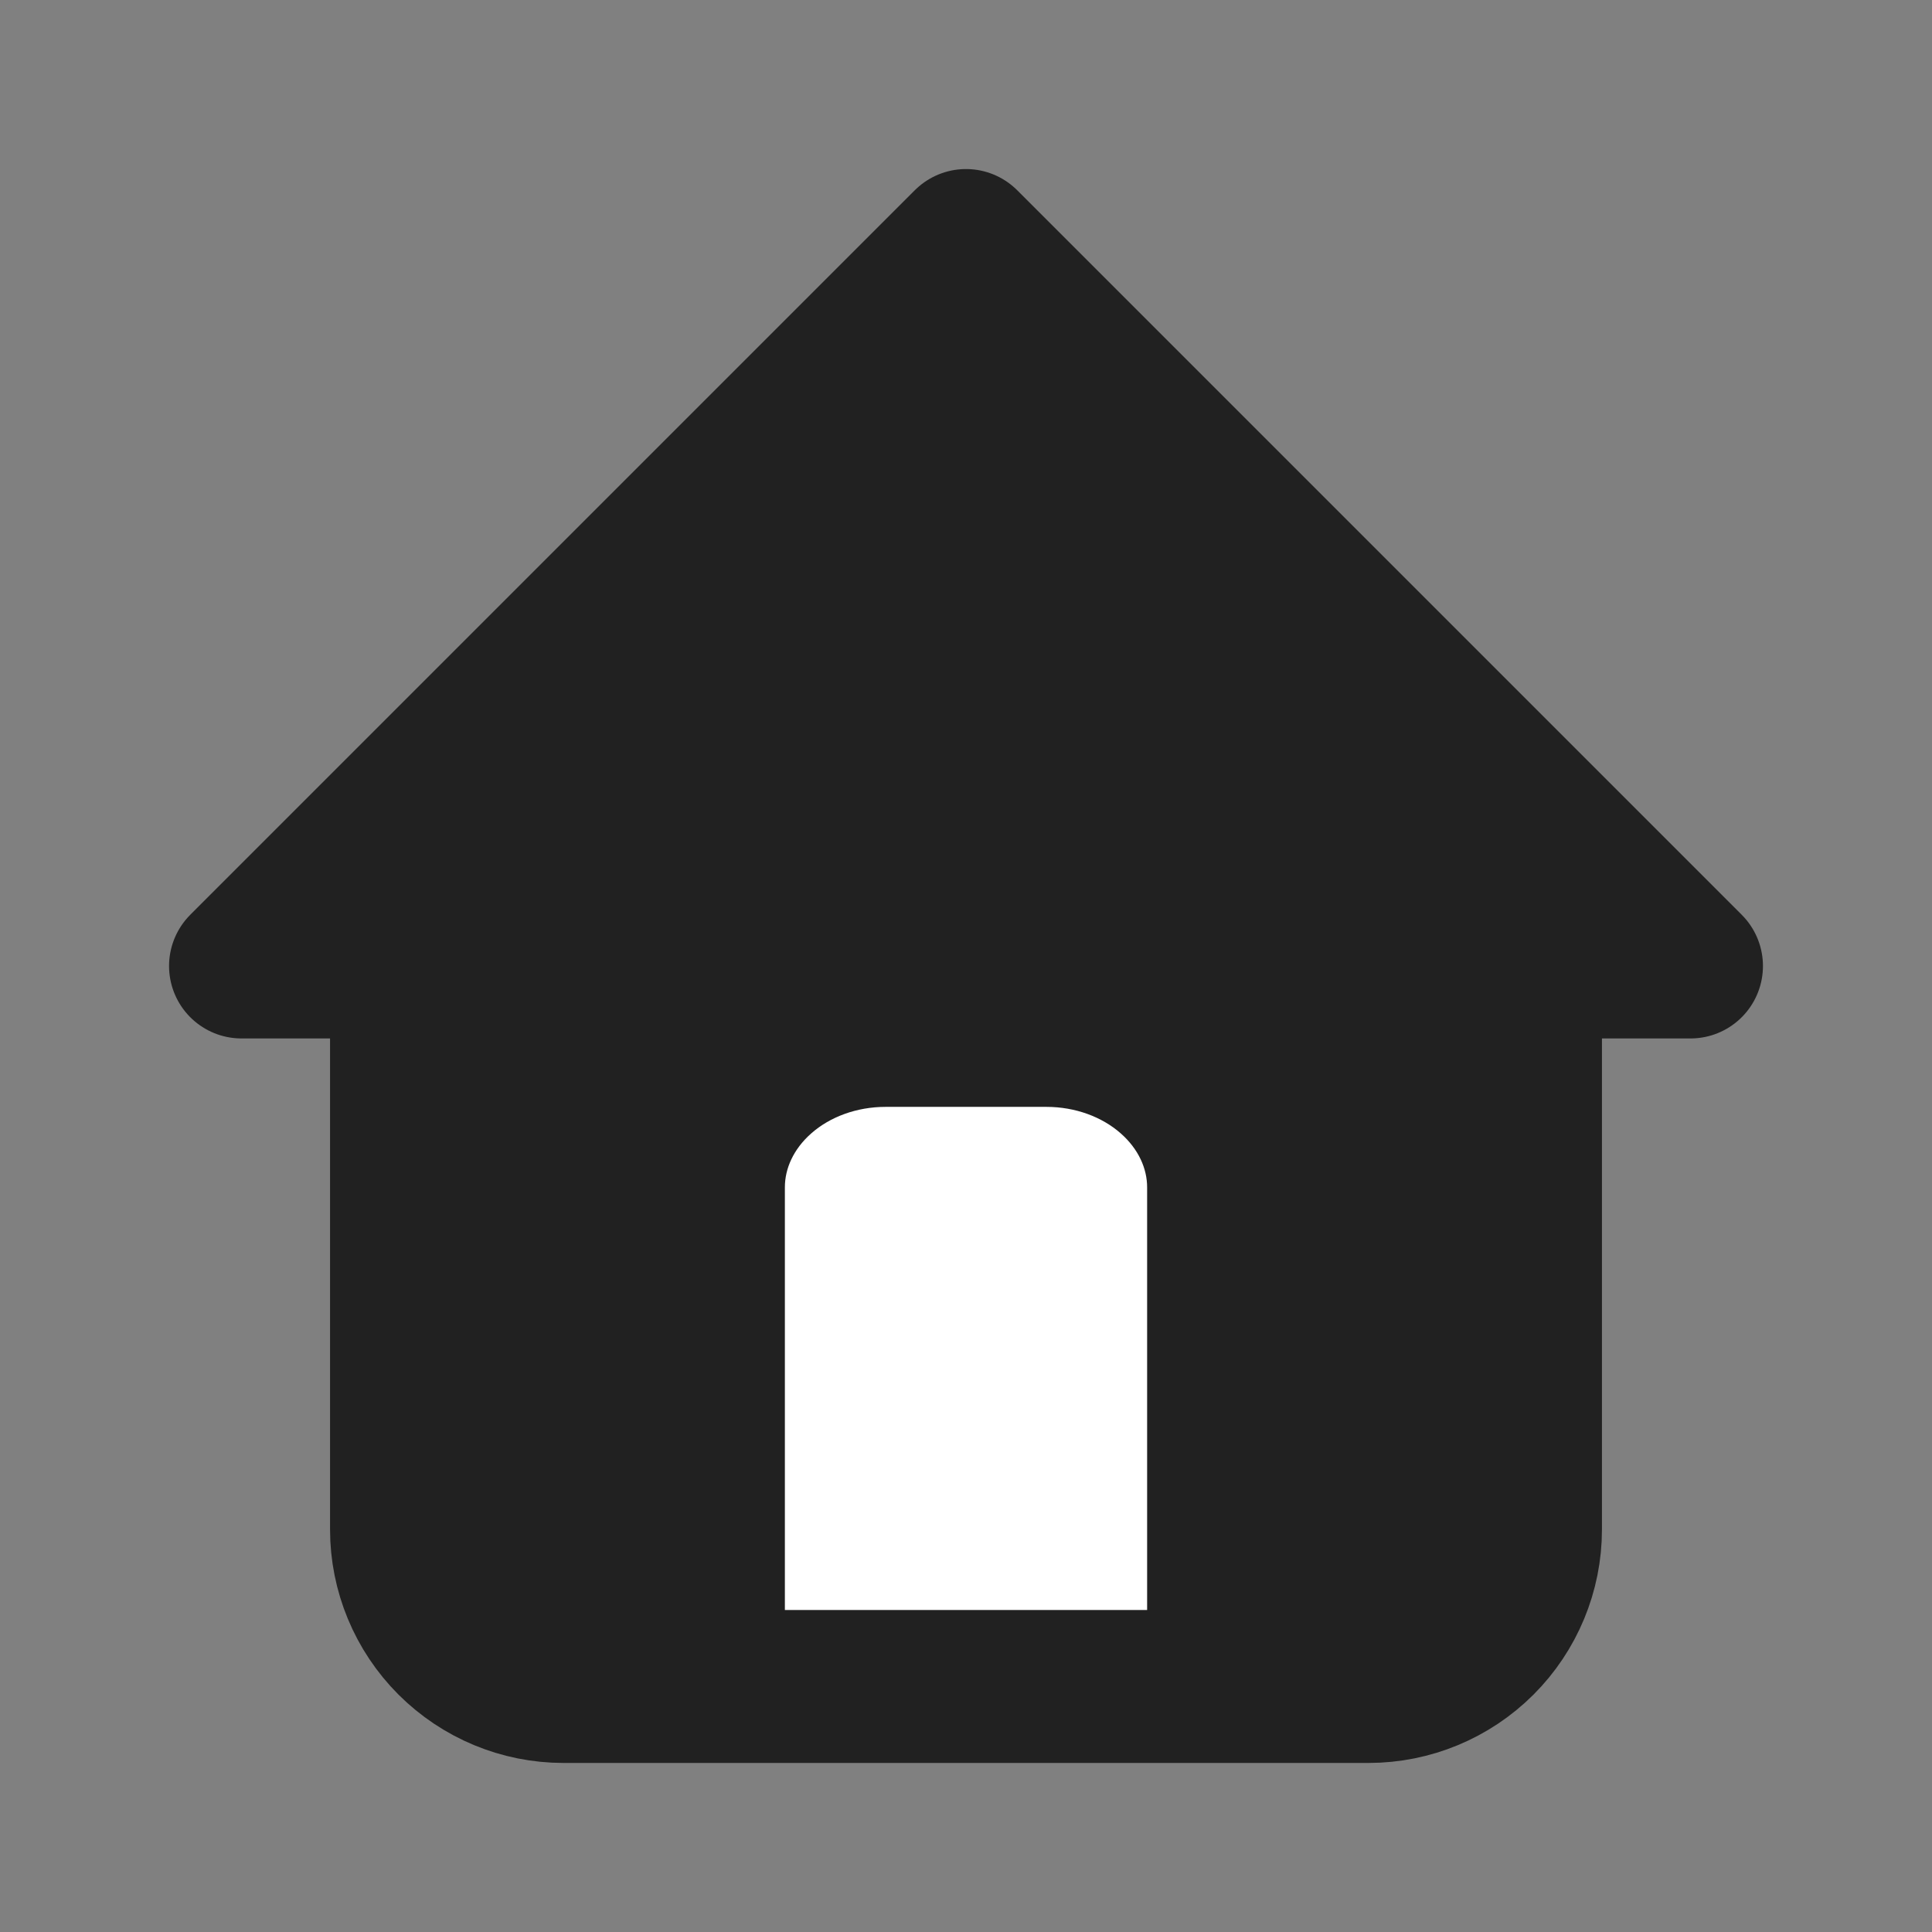
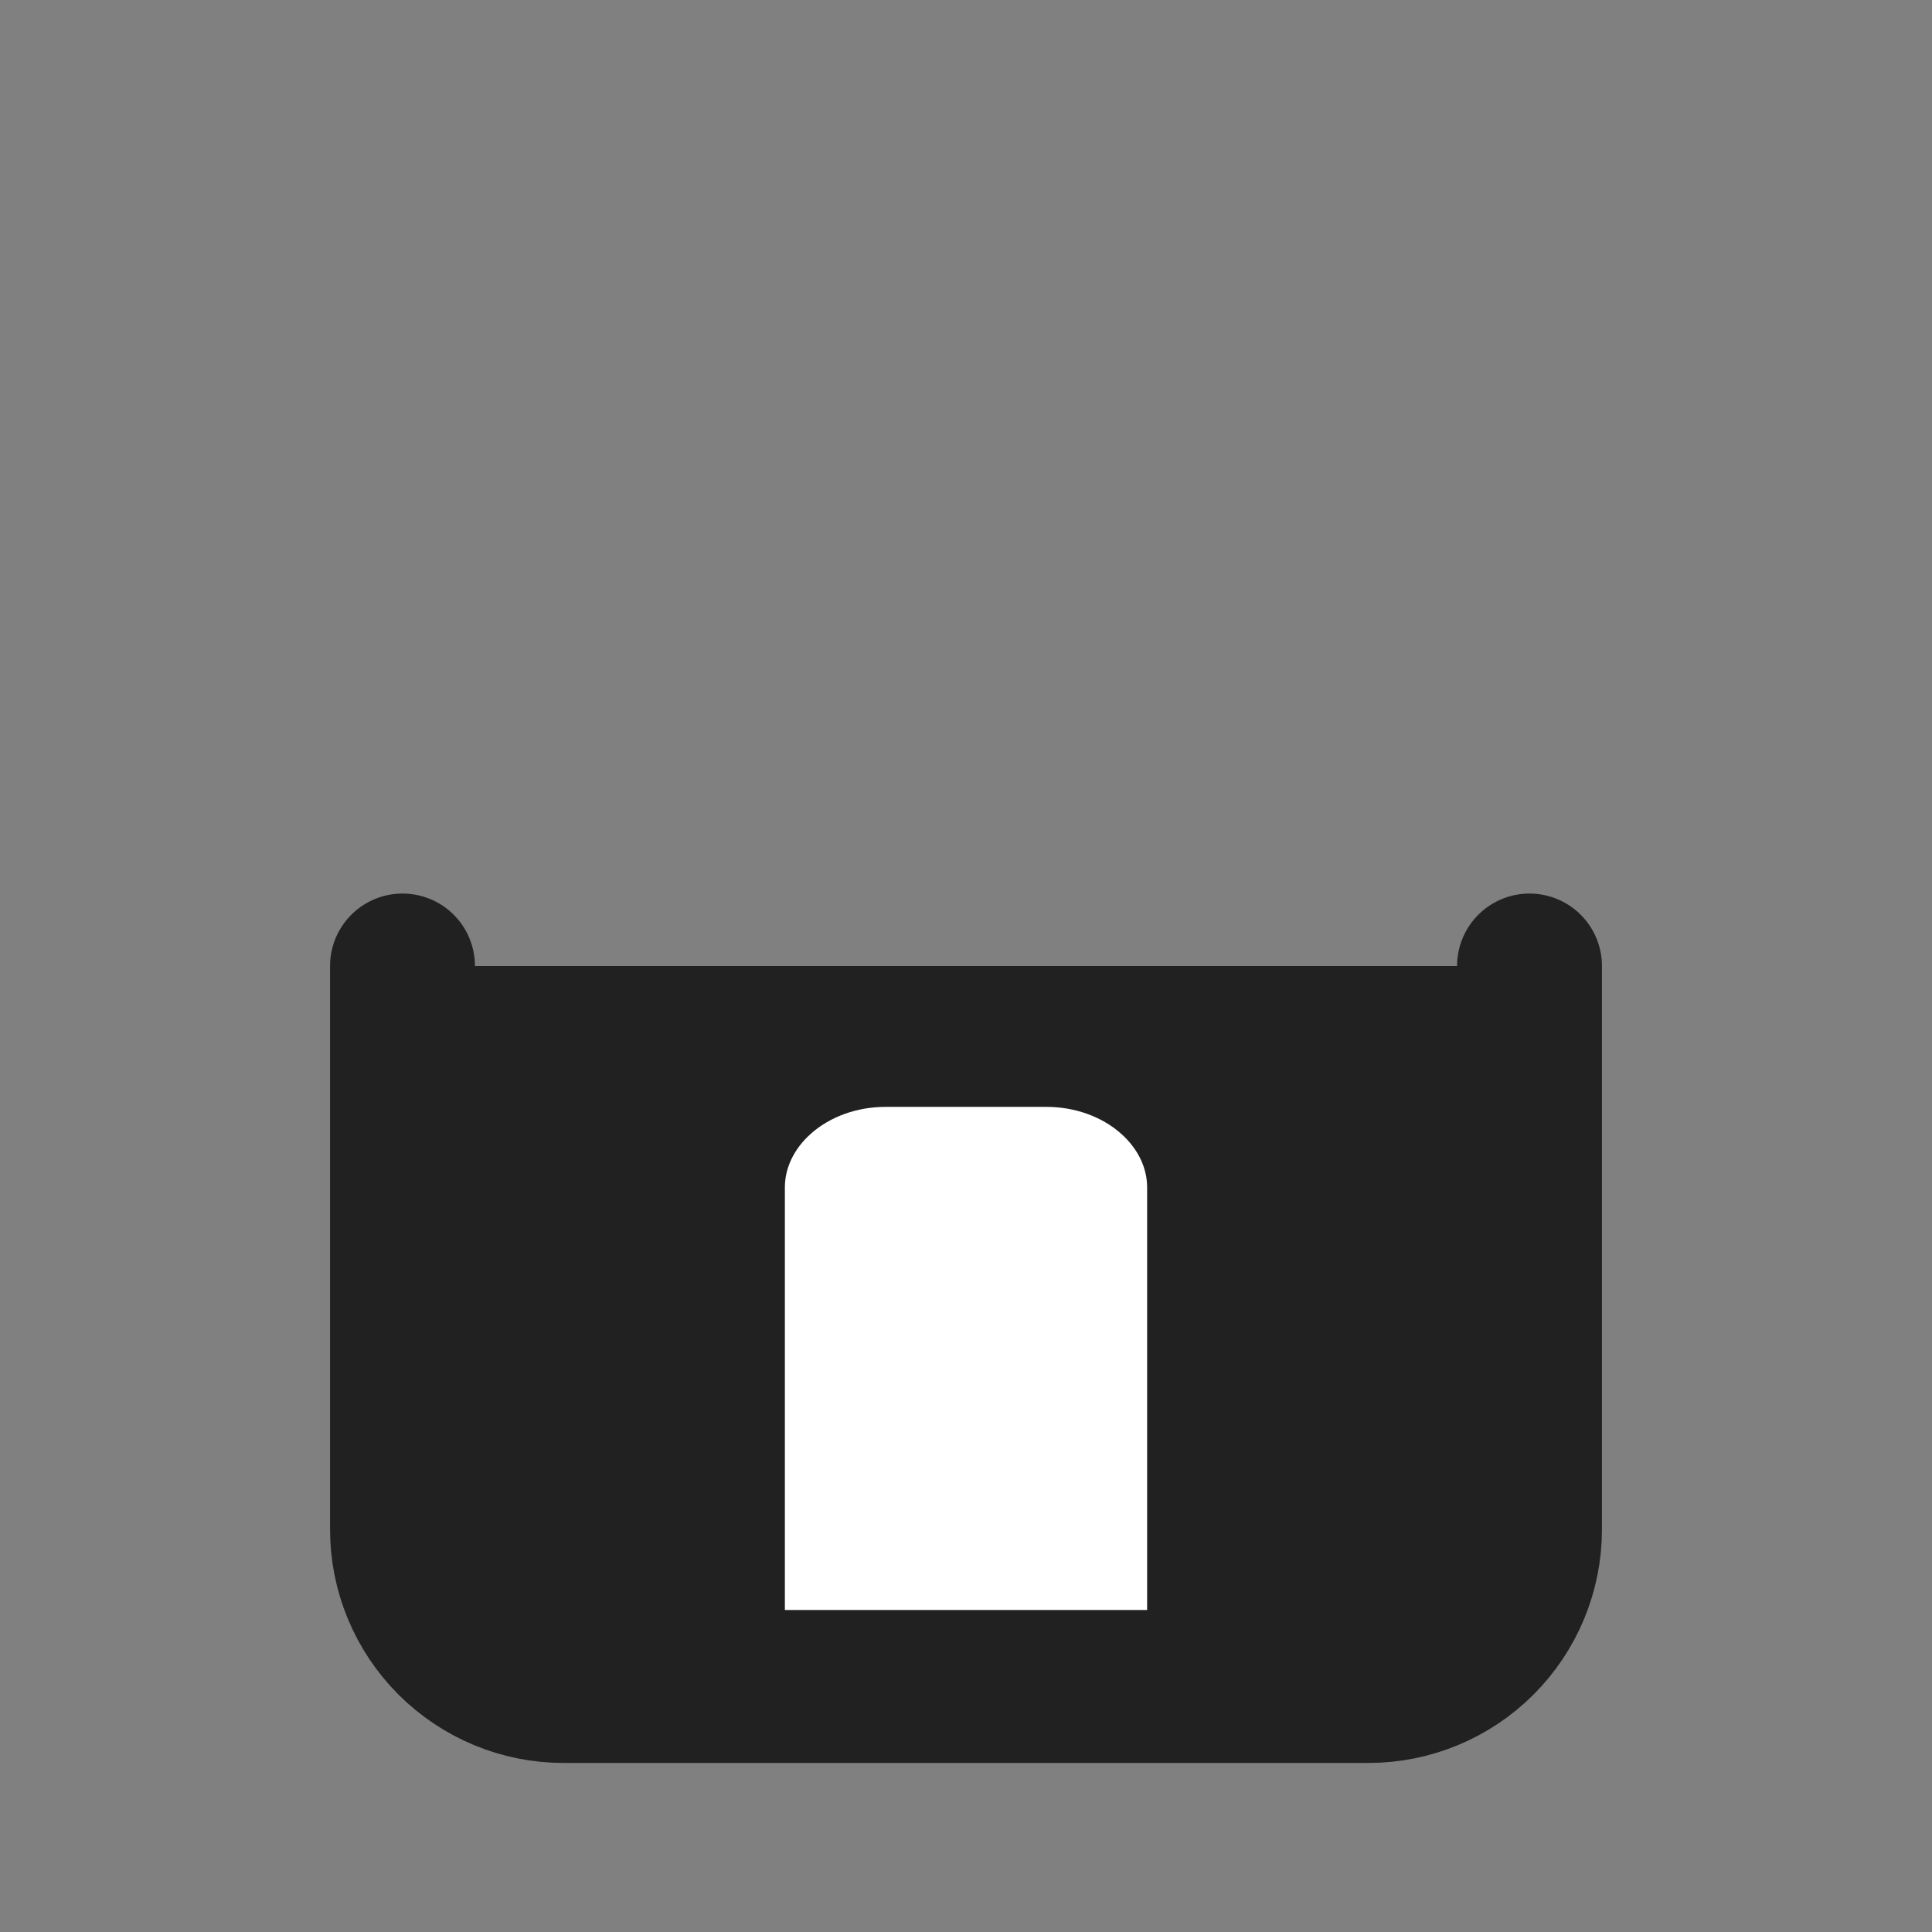
<svg xmlns="http://www.w3.org/2000/svg" width="24" height="24" viewBox="0 0 24 24" fill="none">
  <rect x="0" y="0" width="24" height="24" fill="#808080" stroke="none" />
  <g clip-path="url(#clip0_802_48)">
-     <path d="M5 12H3L12 3L21 12H19" fill="#212121" />
-     <path d="M5 12H3L12 3L21 12H19" stroke="#212121" stroke-width="1.8" stroke-linecap="round" stroke-linejoin="round" />
    <path d="M5 12V19C5 19.53 5.211 20.039 5.586 20.414C5.961 20.789 6.47 21 7 21H17C17.53 21 18.039 20.789 18.414 20.414C18.789 20.039 19 19.53 19 19V12" fill="#212121" />
    <path d="M5 12V19C5 19.53 5.211 20.039 5.586 20.414C5.961 20.789 6.47 21 7 21H17C17.53 21 18.039 20.789 18.414 20.414C18.789 20.039 19 19.53 19 19V12" stroke="#212121" stroke-width="1.8" stroke-linecap="round" stroke-linejoin="round" />
    <path d="M9 20V14.75C9 14.286 9.211 13.841 9.586 13.513C9.961 13.184 10.47 13 11 13H13C13.53 13 14.039 13.184 14.414 13.513C14.789 13.841 15 14.286 15 14.75V20" fill="white" />
    <path d="M9 20V14.75C9 14.286 9.211 13.841 9.586 13.513C9.961 13.184 10.47 13 11 13H13C13.53 13 14.039 13.184 14.414 13.513C14.789 13.841 15 14.286 15 14.75V20" stroke="#212121" stroke-width="1.5" stroke-linecap="round" stroke-linejoin="round" />
  </g>
  <defs>
    <clipPath id="clip0_802_48">
      <rect width="24" height="24" fill="white" />
    </clipPath>
  </defs>
</svg>